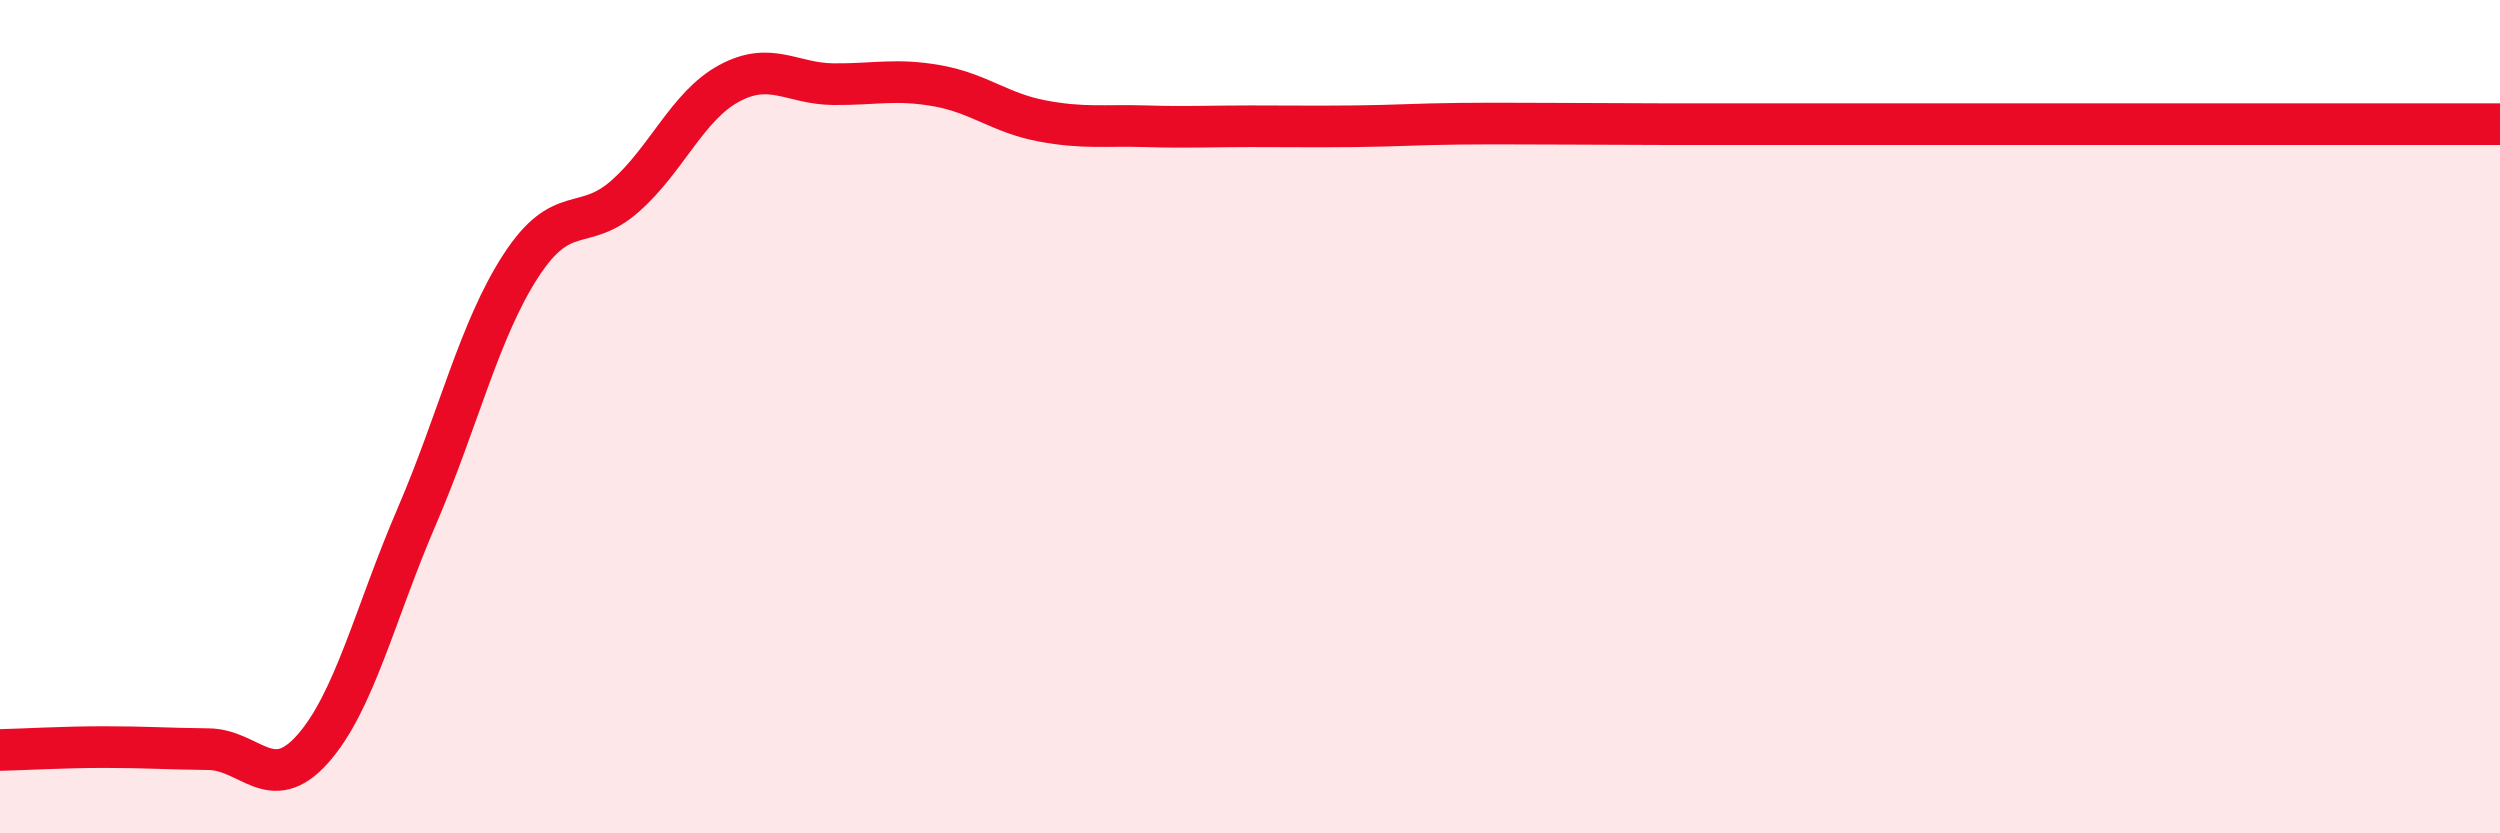
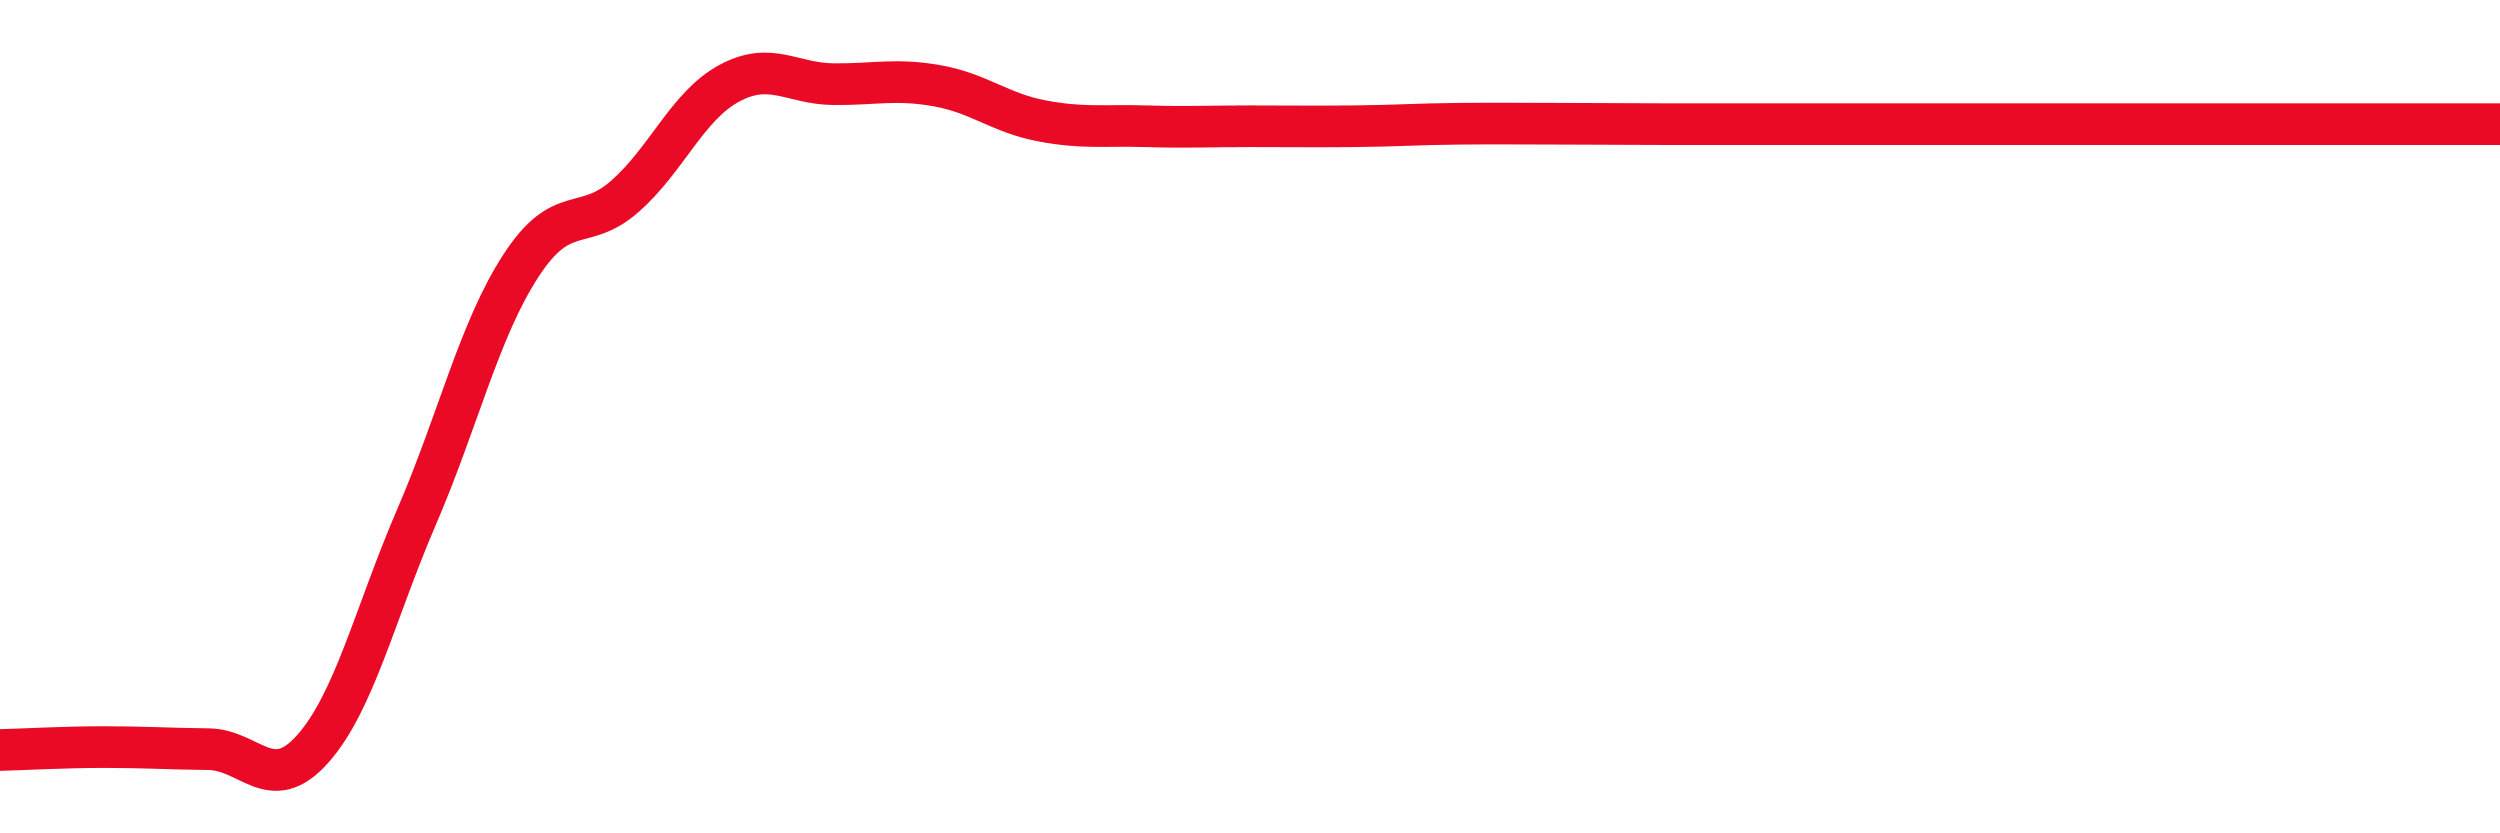
<svg xmlns="http://www.w3.org/2000/svg" width="60" height="20" viewBox="0 0 60 20">
-   <path d="M 0,18 C 0.5,17.99 1.5,17.93 2.5,17.93 C 3.5,17.93 4,17.97 5,17.98 C 6,17.99 6.5,19.1 7.5,17.98 C 8.5,16.86 9,14.72 10,12.4 C 11,10.08 11.5,7.92 12.5,6.38 C 13.5,4.84 14,5.59 15,4.71 C 16,3.83 16.5,2.54 17.5,2 C 18.5,1.46 19,2.01 20,2.02 C 21,2.03 21.5,1.88 22.5,2.06 C 23.5,2.24 24,2.71 25,2.9 C 26,3.09 26.5,3 27.5,3.03 C 28.5,3.06 29,3.03 30,3.03 C 31,3.03 31.5,3.04 32.5,3.03 C 33.5,3.02 34,2.98 35,2.97 C 36,2.96 36.5,2.97 37.5,2.97 C 38.5,2.97 39,2.98 40,2.98 C 41,2.98 41.5,2.98 42.5,2.98 C 43.5,2.98 44,2.98 45,2.98 C 46,2.98 46.5,2.98 47.5,2.98 C 48.5,2.98 49,2.98 50,2.98 C 51,2.98 51.5,2.98 52.5,2.98 C 53.5,2.98 53.5,2.98 55,2.98 C 56.5,2.98 59,2.98 60,2.98L60 20L0 20Z" fill="#EB0A25" opacity="0.1" stroke-linecap="round" stroke-linejoin="round" />
  <path d="M 0,18 C 0.5,17.99 1.5,17.93 2.5,17.93 C 3.5,17.93 4,17.97 5,17.98 C 6,17.99 6.5,19.1 7.5,17.98 C 8.5,16.86 9,14.72 10,12.4 C 11,10.08 11.5,7.92 12.5,6.38 C 13.5,4.84 14,5.59 15,4.71 C 16,3.83 16.5,2.54 17.5,2 C 18.5,1.46 19,2.01 20,2.02 C 21,2.03 21.5,1.88 22.5,2.06 C 23.5,2.24 24,2.71 25,2.9 C 26,3.09 26.5,3 27.5,3.03 C 28.5,3.06 29,3.03 30,3.03 C 31,3.03 31.5,3.04 32.5,3.03 C 33.5,3.02 34,2.98 35,2.97 C 36,2.96 36.5,2.97 37.5,2.97 C 38.5,2.97 39,2.98 40,2.98 C 41,2.98 41.5,2.98 42.5,2.98 C 43.5,2.98 44,2.98 45,2.98 C 46,2.98 46.5,2.98 47.5,2.98 C 48.5,2.98 49,2.98 50,2.98 C 51,2.98 51.5,2.98 52.5,2.98 C 53.5,2.98 53.5,2.98 55,2.98 C 56.5,2.98 59,2.98 60,2.98" stroke="#EB0A25" stroke-width="1" fill="none" stroke-linecap="round" stroke-linejoin="round" />
</svg>